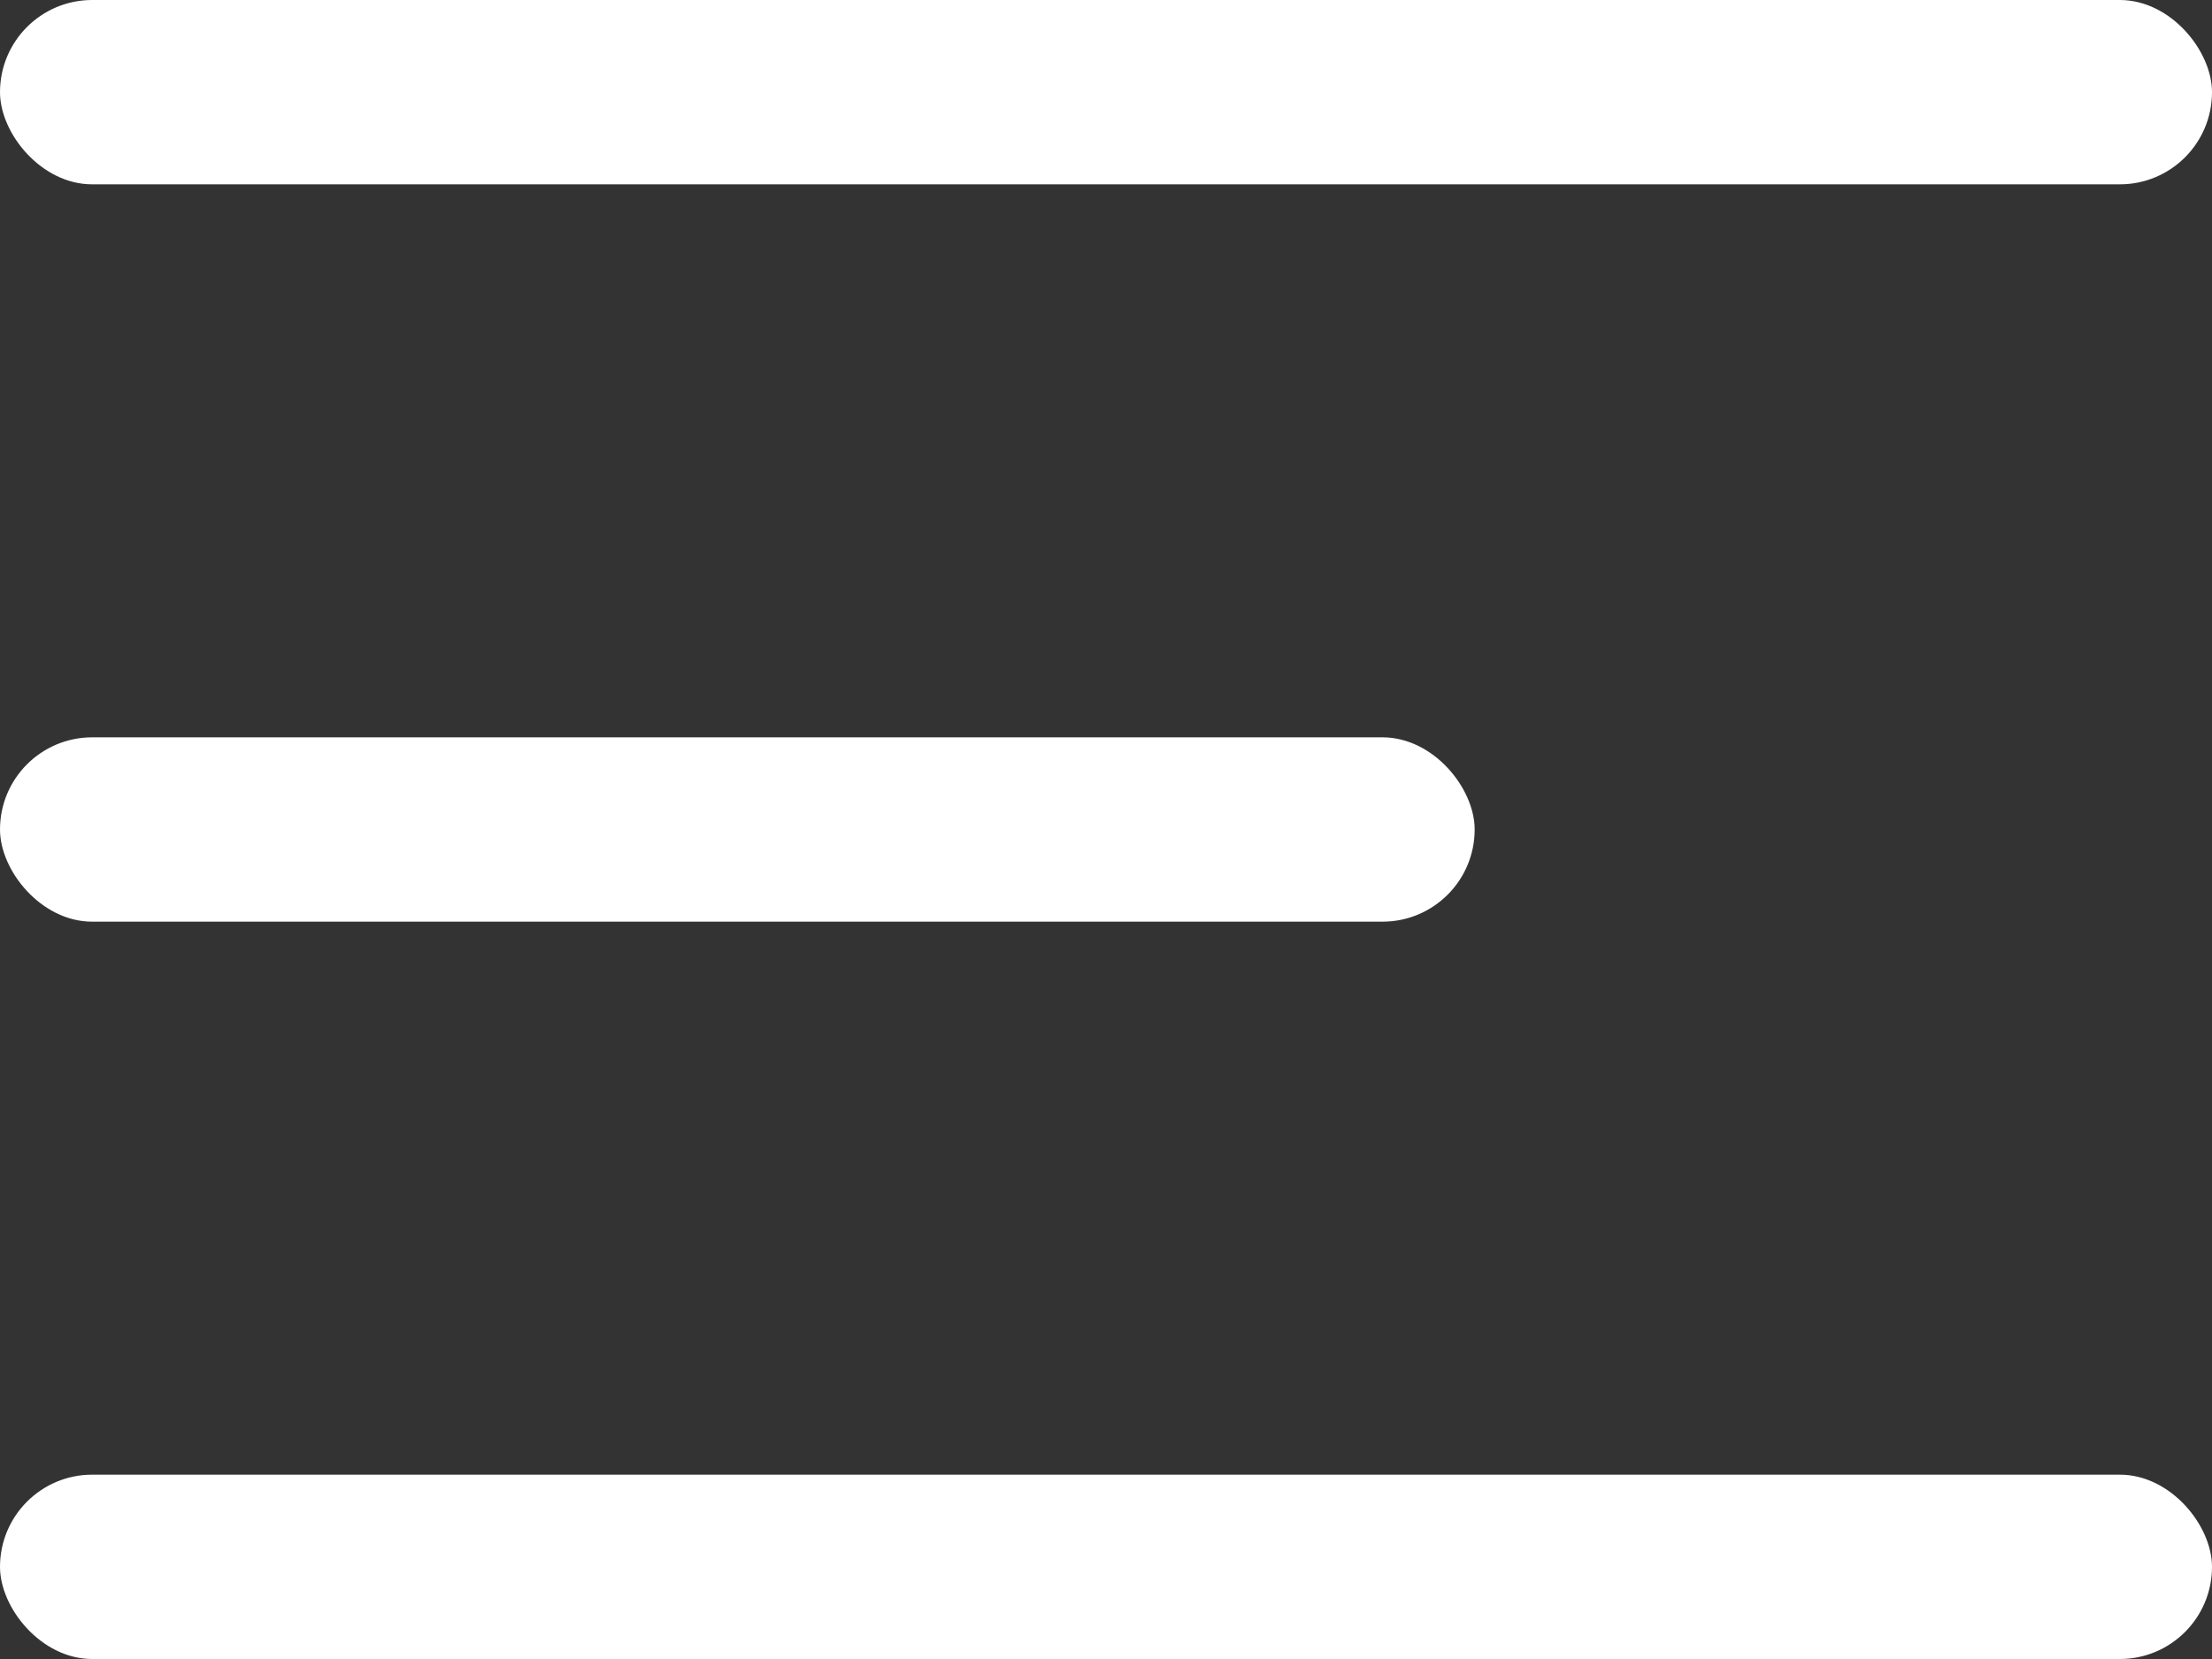
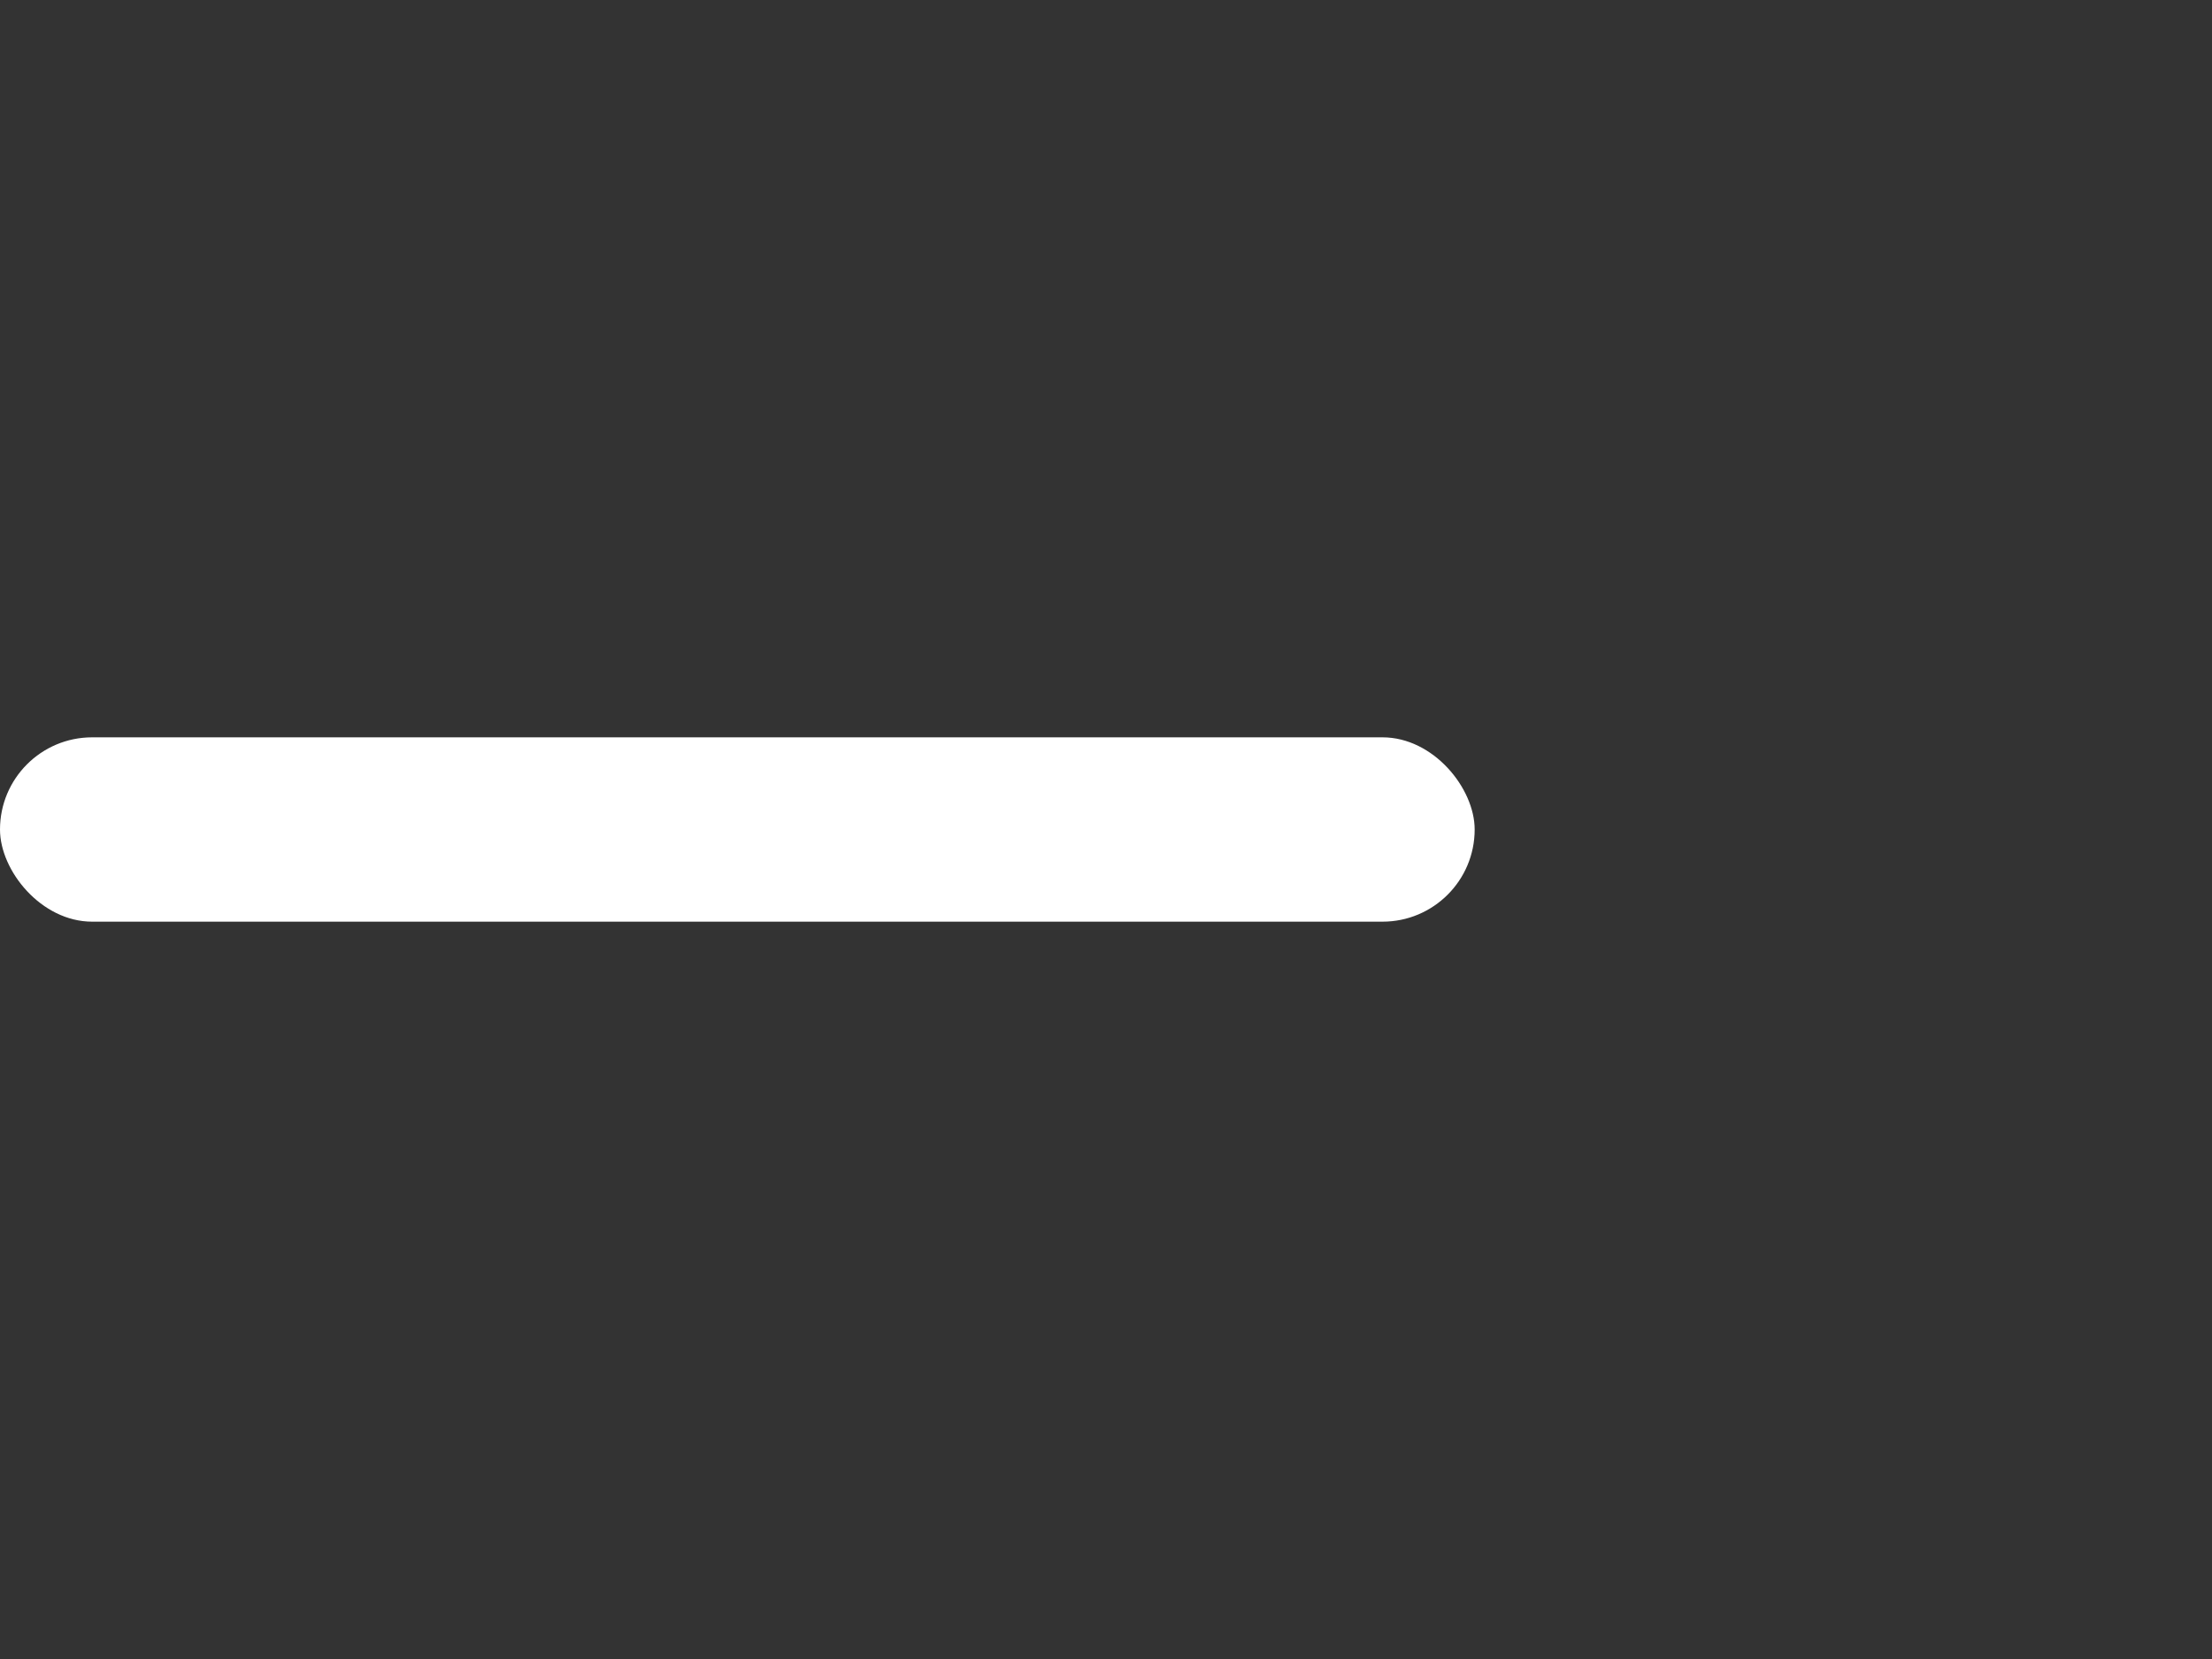
<svg xmlns="http://www.w3.org/2000/svg" width="24" height="18" viewBox="0 0 24 18">
  <rect x="0" y="0" width="24" height="18" fill="#333333" stroke="none" />
  <defs>
    <style>.a{fill:#fff;}</style>
  </defs>
  <g transform="translate(-15 -29)">
-     <rect class="a" width="24" height="2" rx="1" transform="translate(15 29)" />
-     <rect class="a" width="24" height="2" rx="1" transform="translate(15 45)" />
    <rect class="a" width="16" height="2" rx="1" transform="translate(15 37)" />
  </g>
</svg>